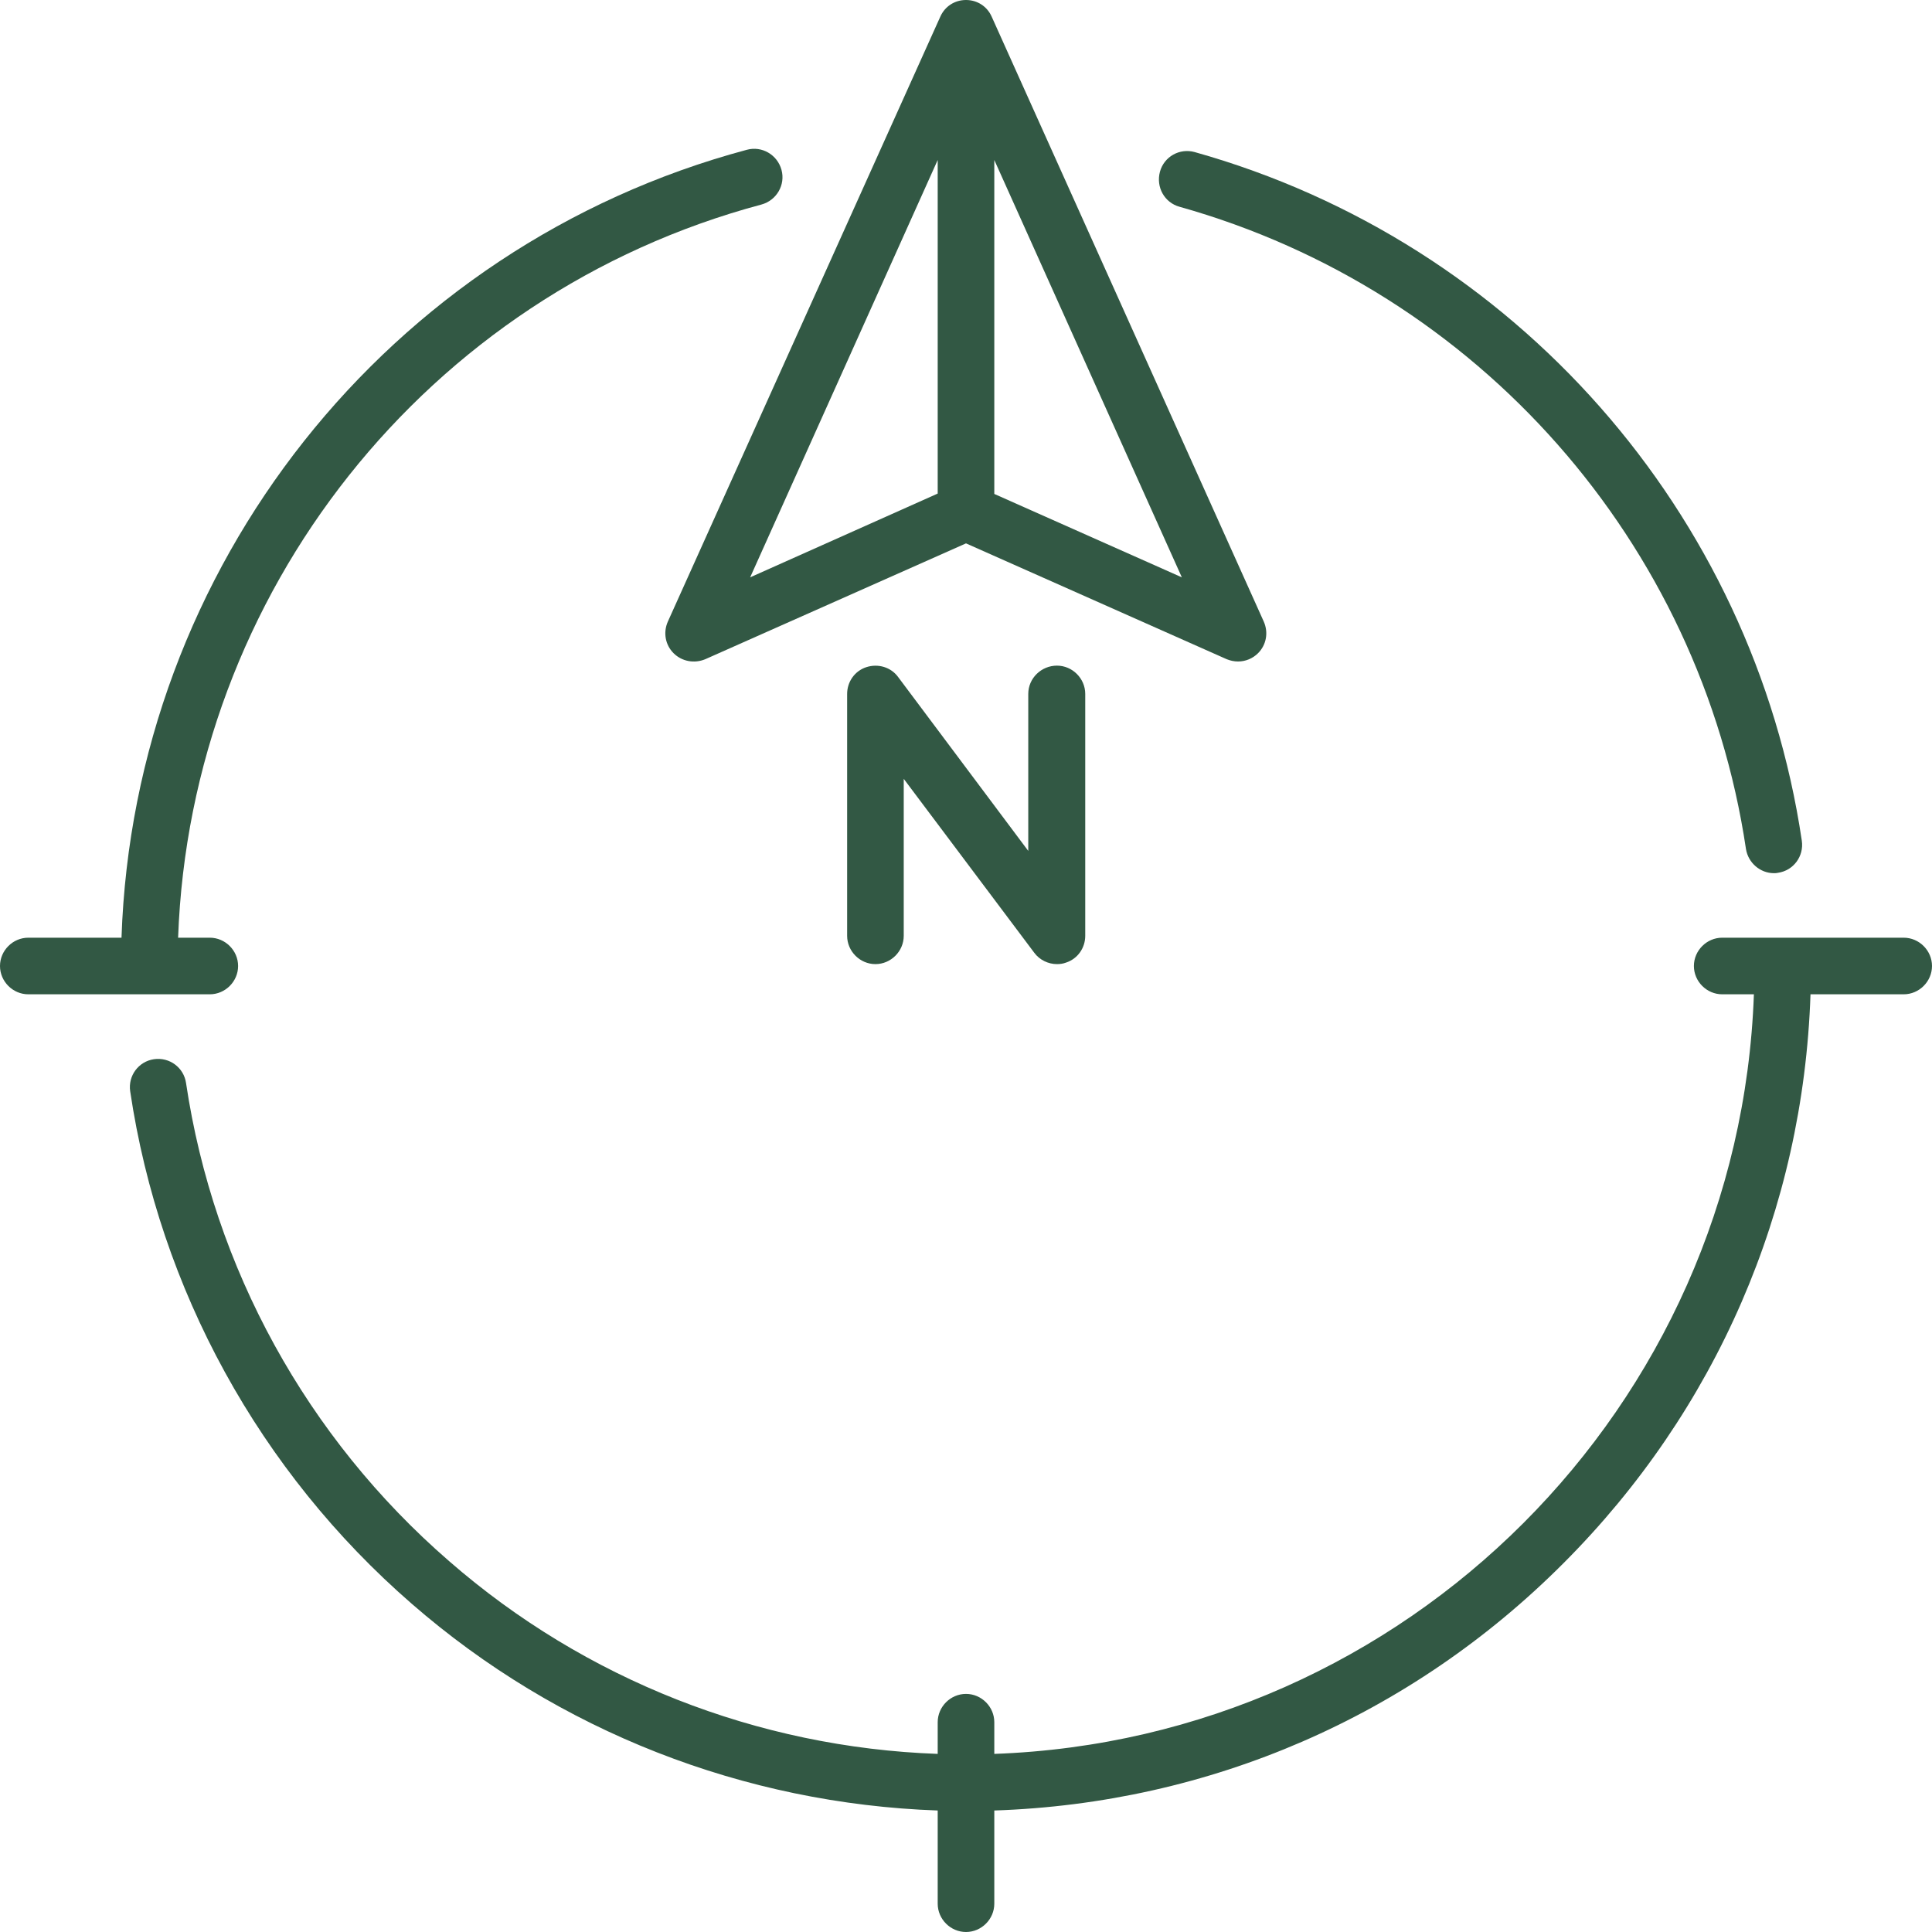
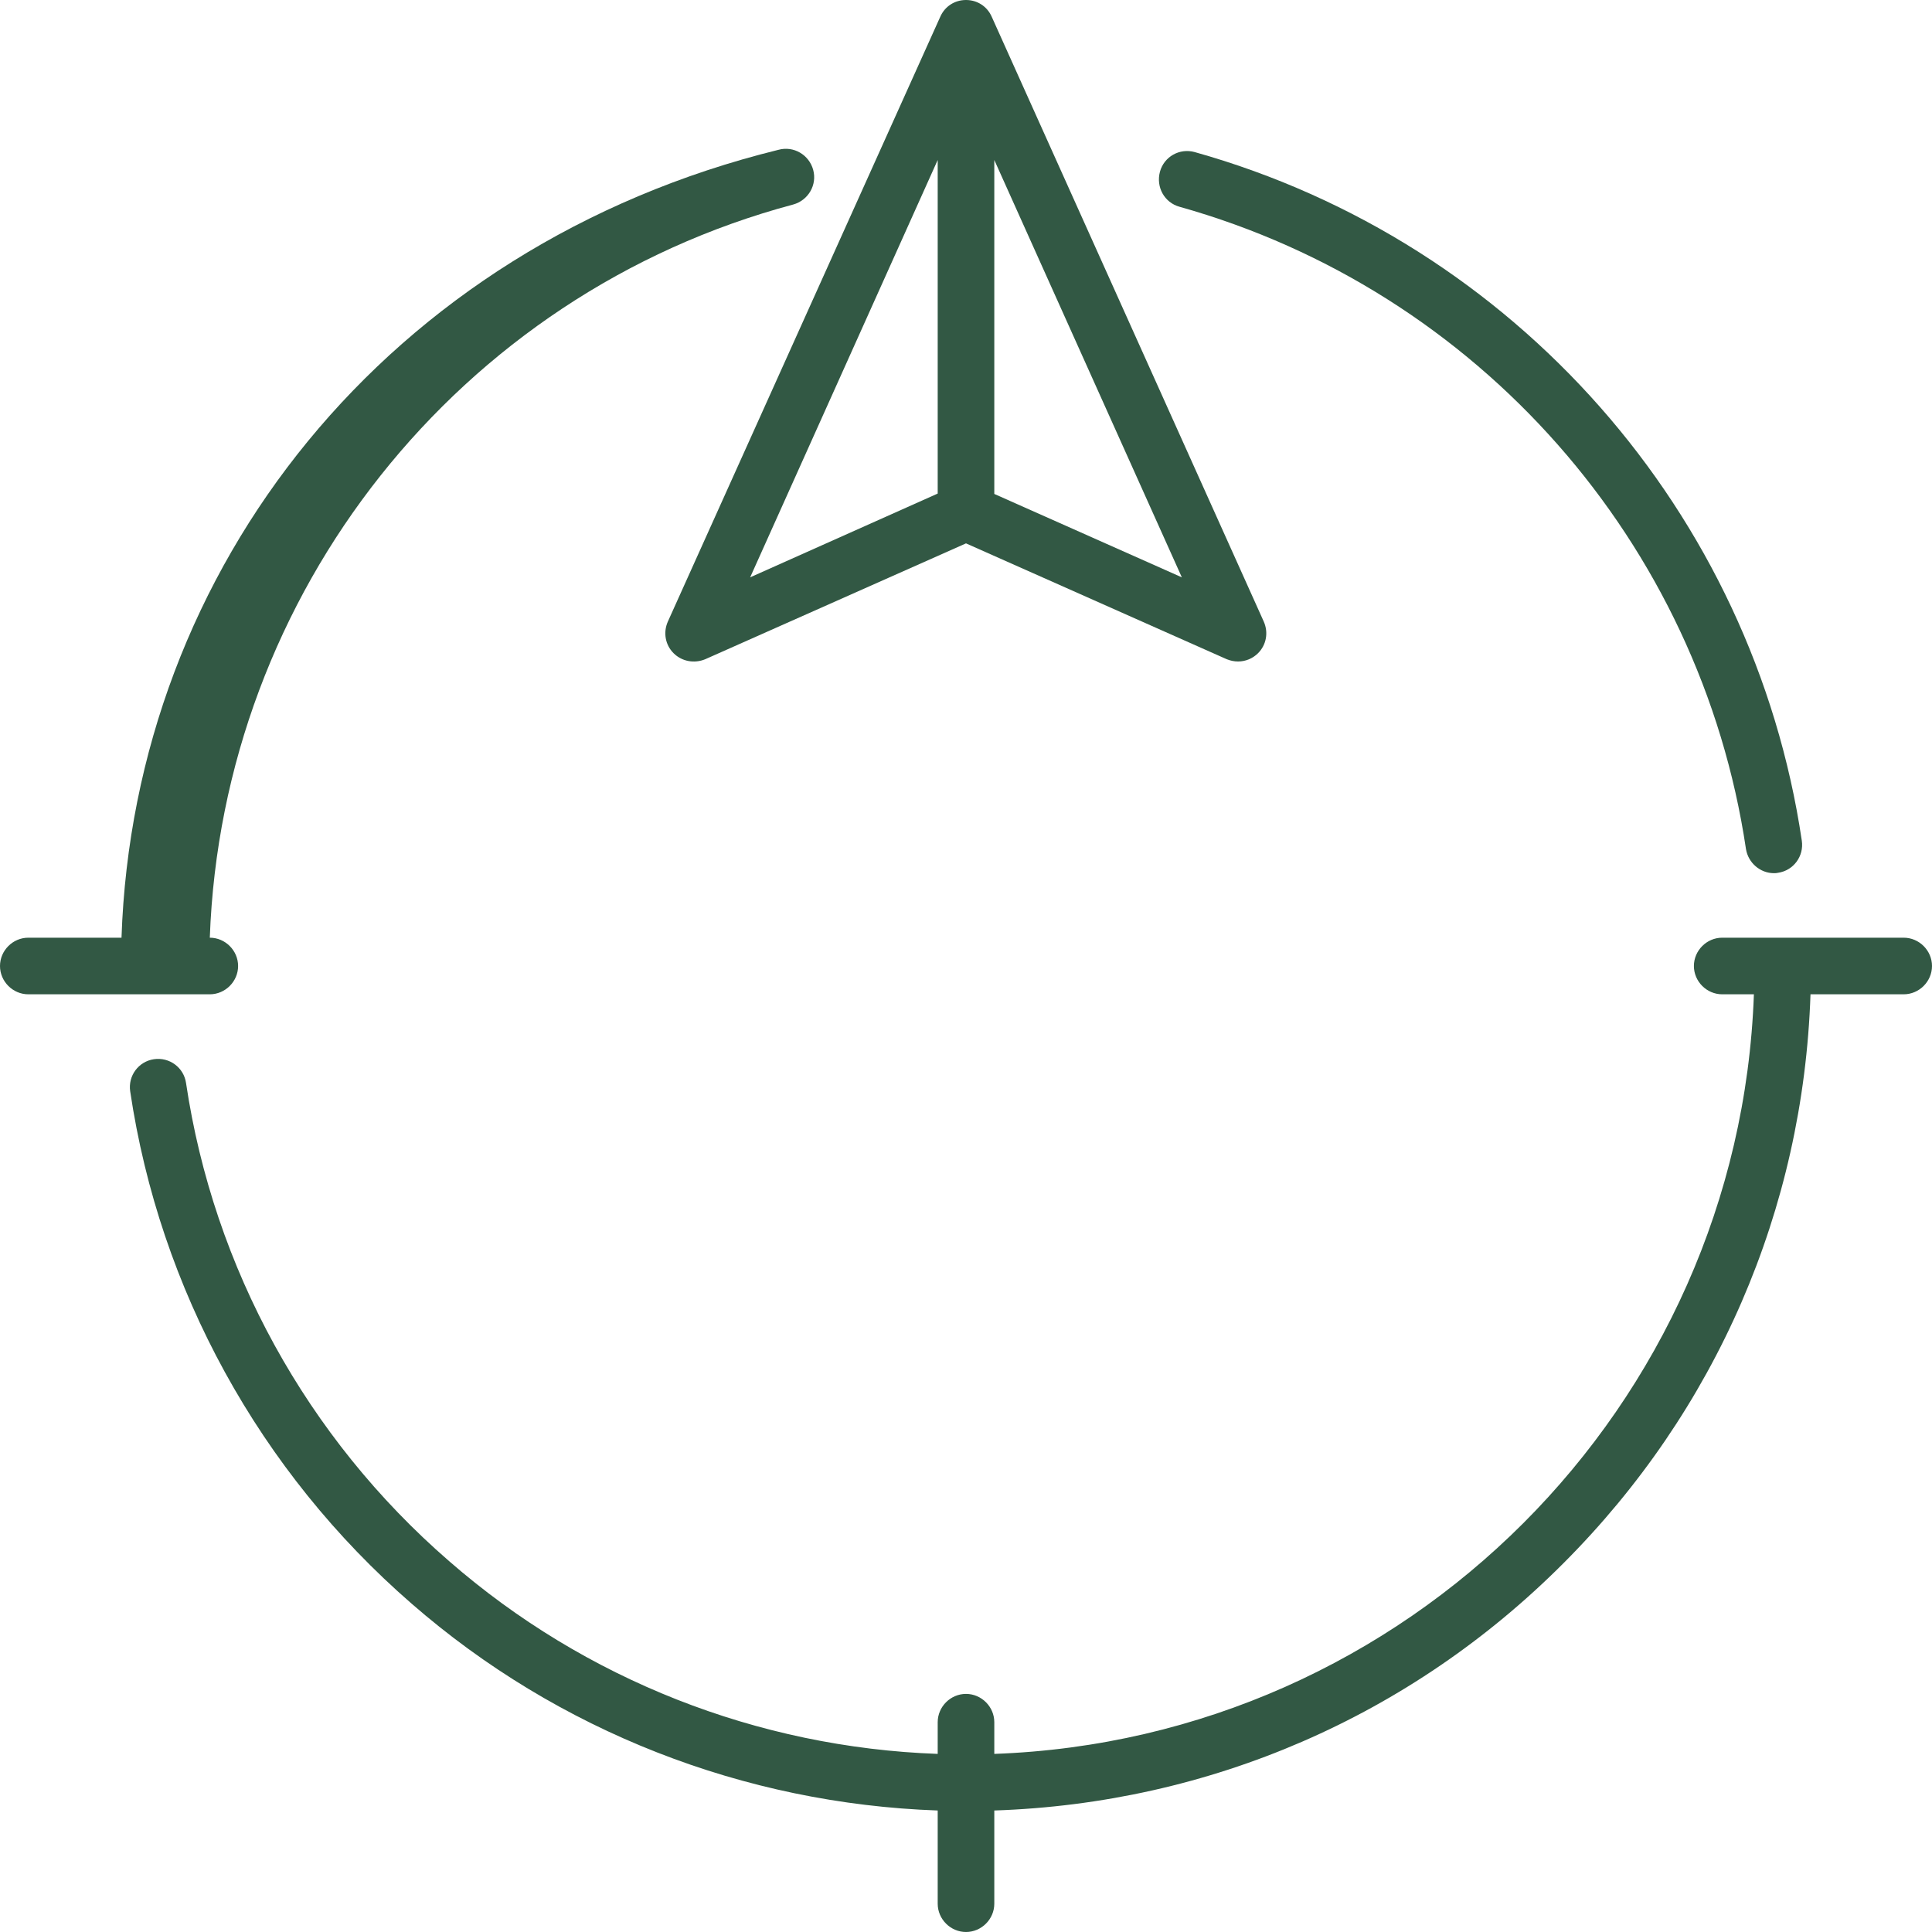
<svg xmlns="http://www.w3.org/2000/svg" version="1.1" id="Capa_1" x="0px" y="0px" viewBox="0 0 512 512" style="enable-background:new 0 0 512 512;" xml:space="preserve">
  <style type="text/css">
	.st0{fill:#325844;}
</style>
  <g>
    <path class="st0" d="M178.5,173.1c2.2,2.2,5.5,2.8,8.4,1.6L256,144l69.1,30.7c1,0.4,2,0.6,3,0.6c2,0,3.9-0.8,5.3-2.2   c2.2-2.2,2.8-5.5,1.5-8.4L262.8,4.4C261.6,1.7,259,0,256,0s-5.6,1.7-6.8,4.4L177,164.7C175.7,167.6,176.3,170.9,178.5,173.1z    M263.5,130.9V42.4L313.2,153L263.5,130.9z M248.5,42.4v88.4L198.8,153L248.5,42.4z" />
-     <path class="st0" d="M272.5,183.9v41.6L238,179.4c-1.9-2.6-5.3-3.6-8.4-2.6c-3.1,1-5.1,3.9-5.1,7.1V248c0,4.1,3.4,7.5,7.5,7.5   s7.5-3.4,7.5-7.5v-41.6l34.6,46.1c1.4,1.9,3.7,3,6,3c0.8,0,1.6-0.1,2.4-0.4c3.1-1,5.1-3.9,5.1-7.1v-64.1c0-4.1-3.4-7.5-7.5-7.5   S272.5,179.7,272.5,183.9z" />
    <path class="st0" d="M312.6,54.8c79.1,22.2,138,89,150.1,170.2c0.6,3.7,3.8,6.4,7.4,6.4c0.4,0,0.7,0,1.1-0.1   c4.1-0.6,6.9-4.4,6.3-8.5c-12.9-87-76.1-158.7-160.9-182.5c-4-1.1-8.1,1.2-9.2,5.2C306.3,49.6,308.6,53.7,312.6,54.8z" />
-     <path class="st0" d="M55.6,263.5c4.1,0,7.5-3.4,7.5-7.5s-3.4-7.5-7.5-7.5h-8.4c3.3-91.3,65.9-170.6,154.6-194.3   c4-1.1,6.4-5.2,5.3-9.2c-1.1-4-5.2-6.4-9.2-5.3C102.7,65.2,35.5,150.4,32.2,248.5H7.5c-4.1,0-7.5,3.4-7.5,7.5s3.4,7.5,7.5,7.5H55.6   z" />
+     <path class="st0" d="M55.6,263.5c4.1,0,7.5-3.4,7.5-7.5s-3.4-7.5-7.5-7.5c3.3-91.3,65.9-170.6,154.6-194.3   c4-1.1,6.4-5.2,5.3-9.2c-1.1-4-5.2-6.4-9.2-5.3C102.7,65.2,35.5,150.4,32.2,248.5H7.5c-4.1,0-7.5,3.4-7.5,7.5s3.4,7.5,7.5,7.5H55.6   z" />
    <path class="st0" d="M504.5,248.5h-48.1c-4.1,0-7.5,3.4-7.5,7.5s3.4,7.5,7.5,7.5h8.4c-3.9,109.3-92,197.4-201.3,201.3v-8.4   c0-4.1-3.4-7.5-7.5-7.5s-7.5,3.4-7.5,7.5v8.4c-47.7-1.7-93.5-19.7-129.5-51.1C81.3,381,56.6,336,49.3,287c-0.6-4.1-4.4-6.9-8.5-6.3   c-4.1,0.6-6.9,4.4-6.3,8.5C42.3,341.7,68.8,390,109.1,425c38.8,33.8,88.1,53,139.4,54.8v24.7c0,4.1,3.4,7.5,7.5,7.5   s7.5-3.4,7.5-7.5v-24.7c57-1.9,110.3-24.9,150.8-65.5c40.5-40.5,63.6-93.8,65.5-150.8h24.7c4.1,0,7.5-3.4,7.5-7.5   S508.6,248.5,504.5,248.5z" />
  </g>
</svg>